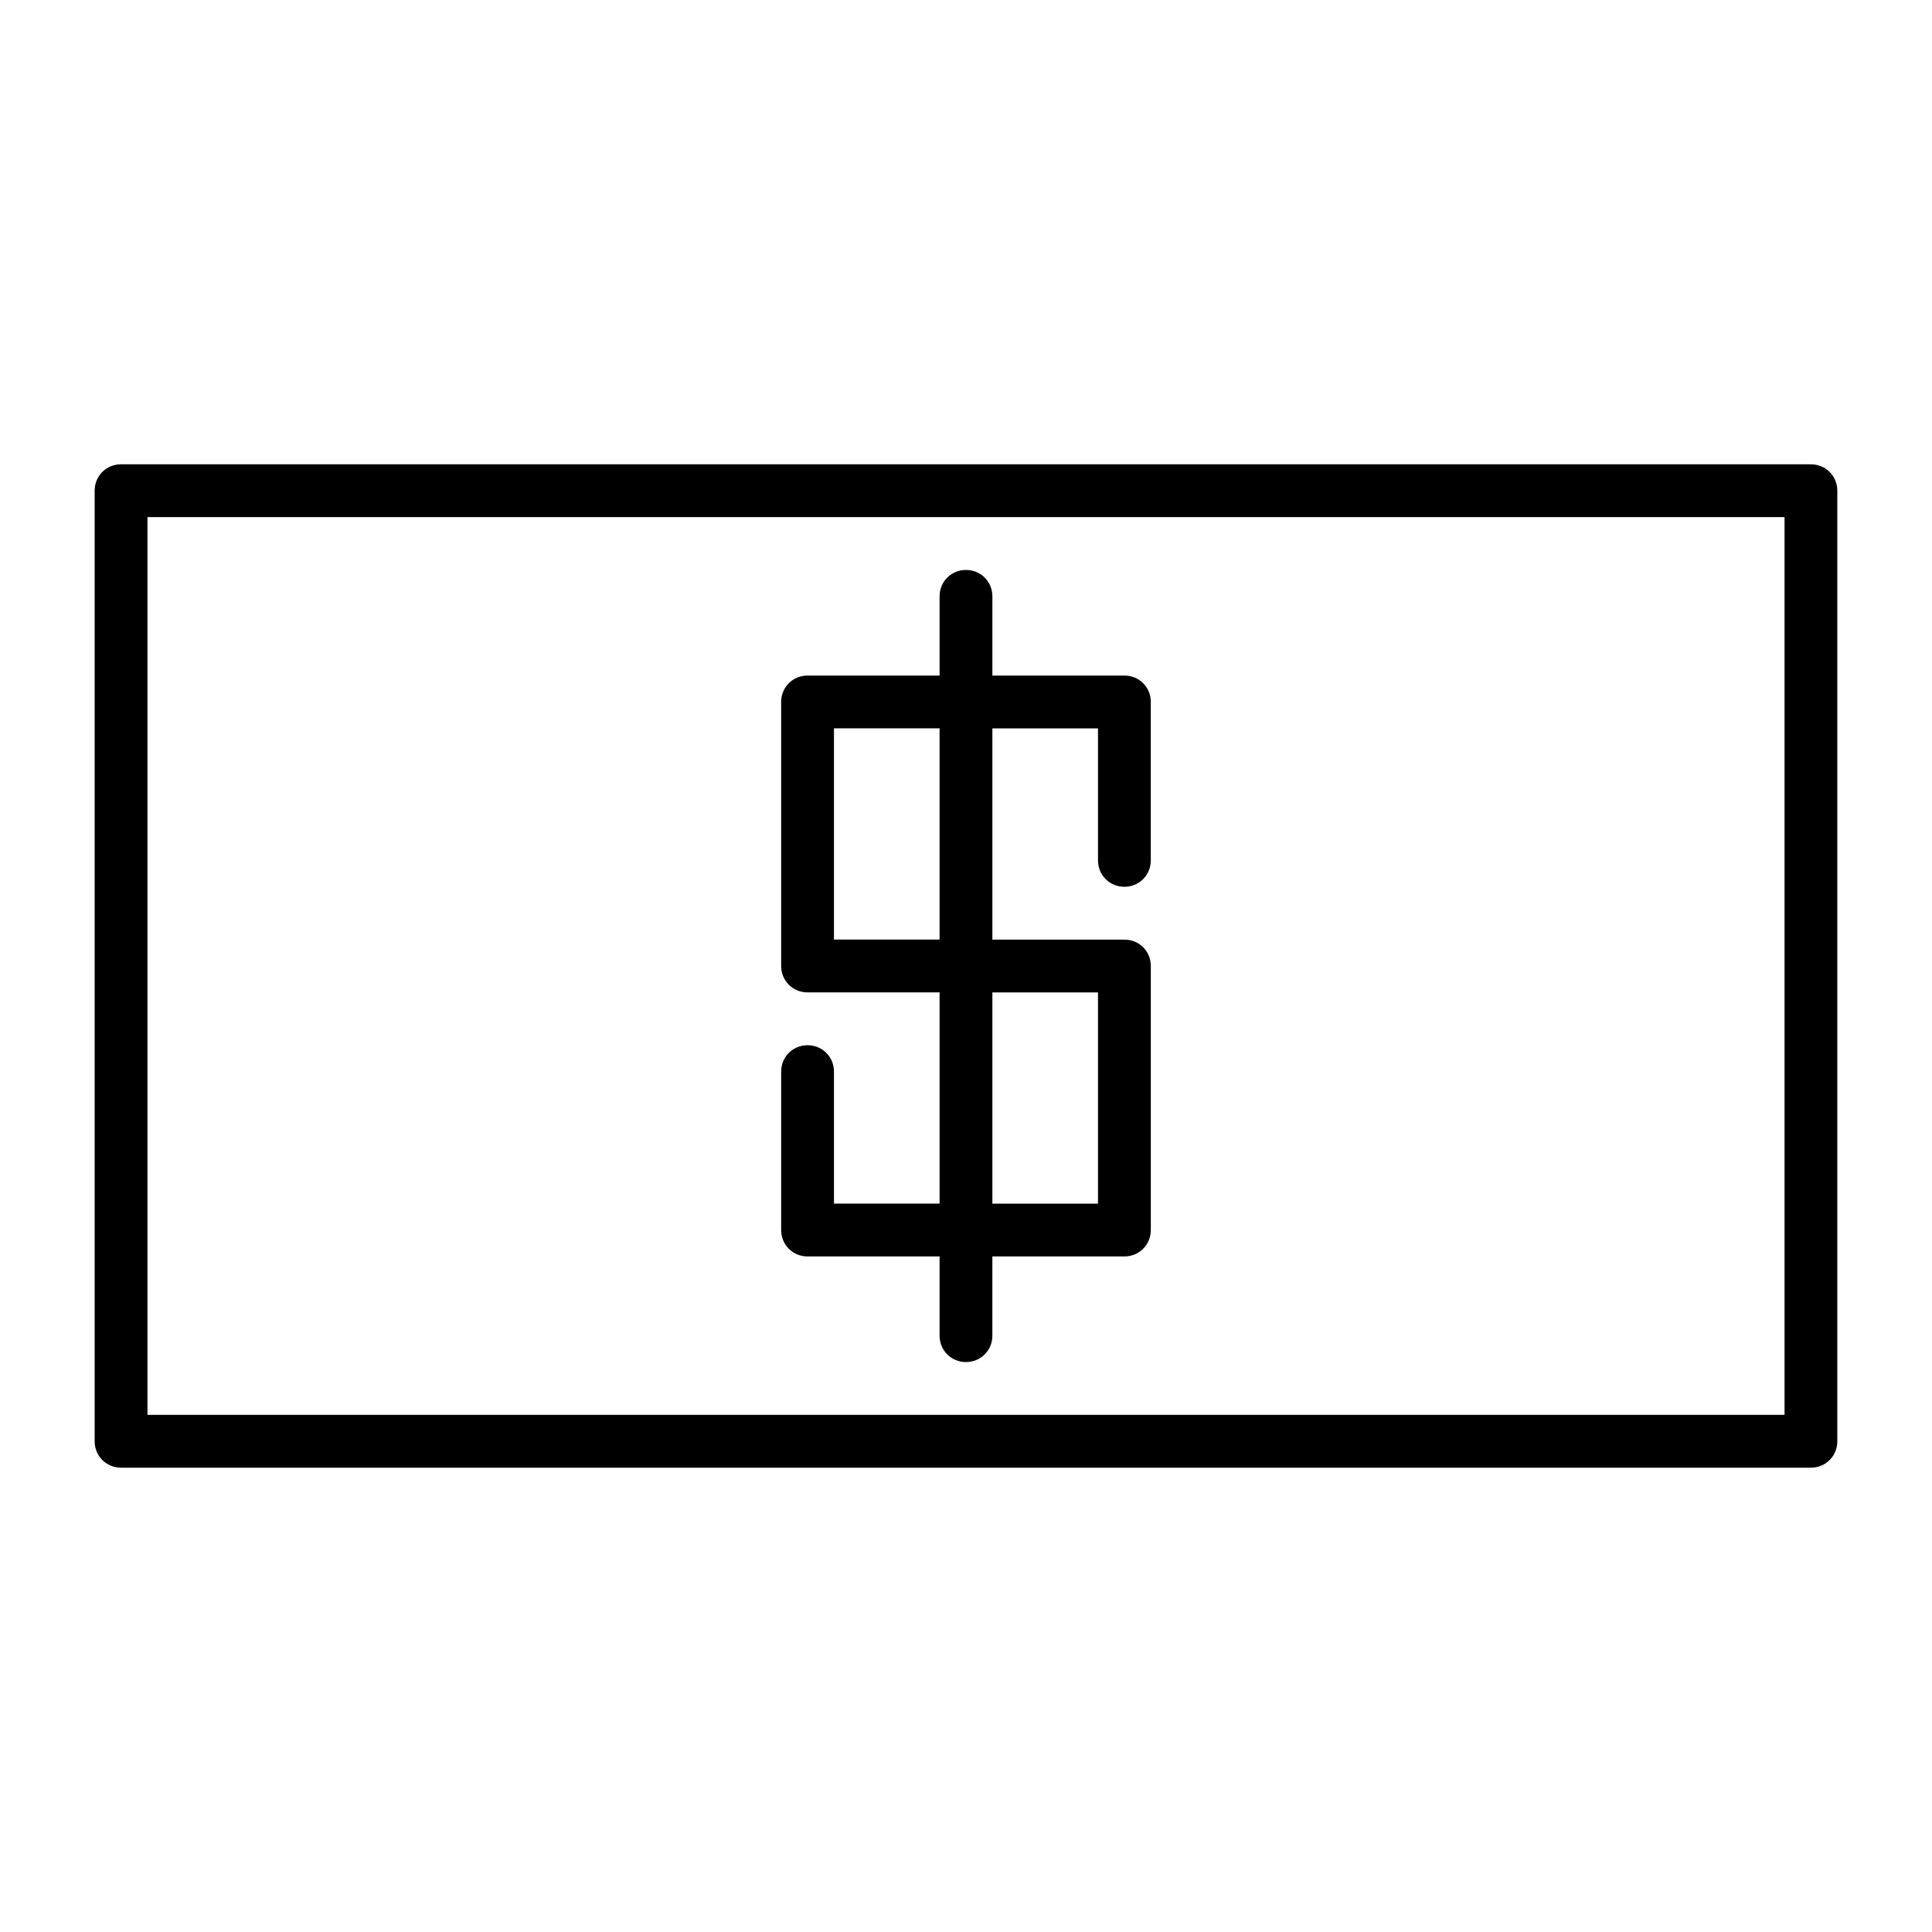
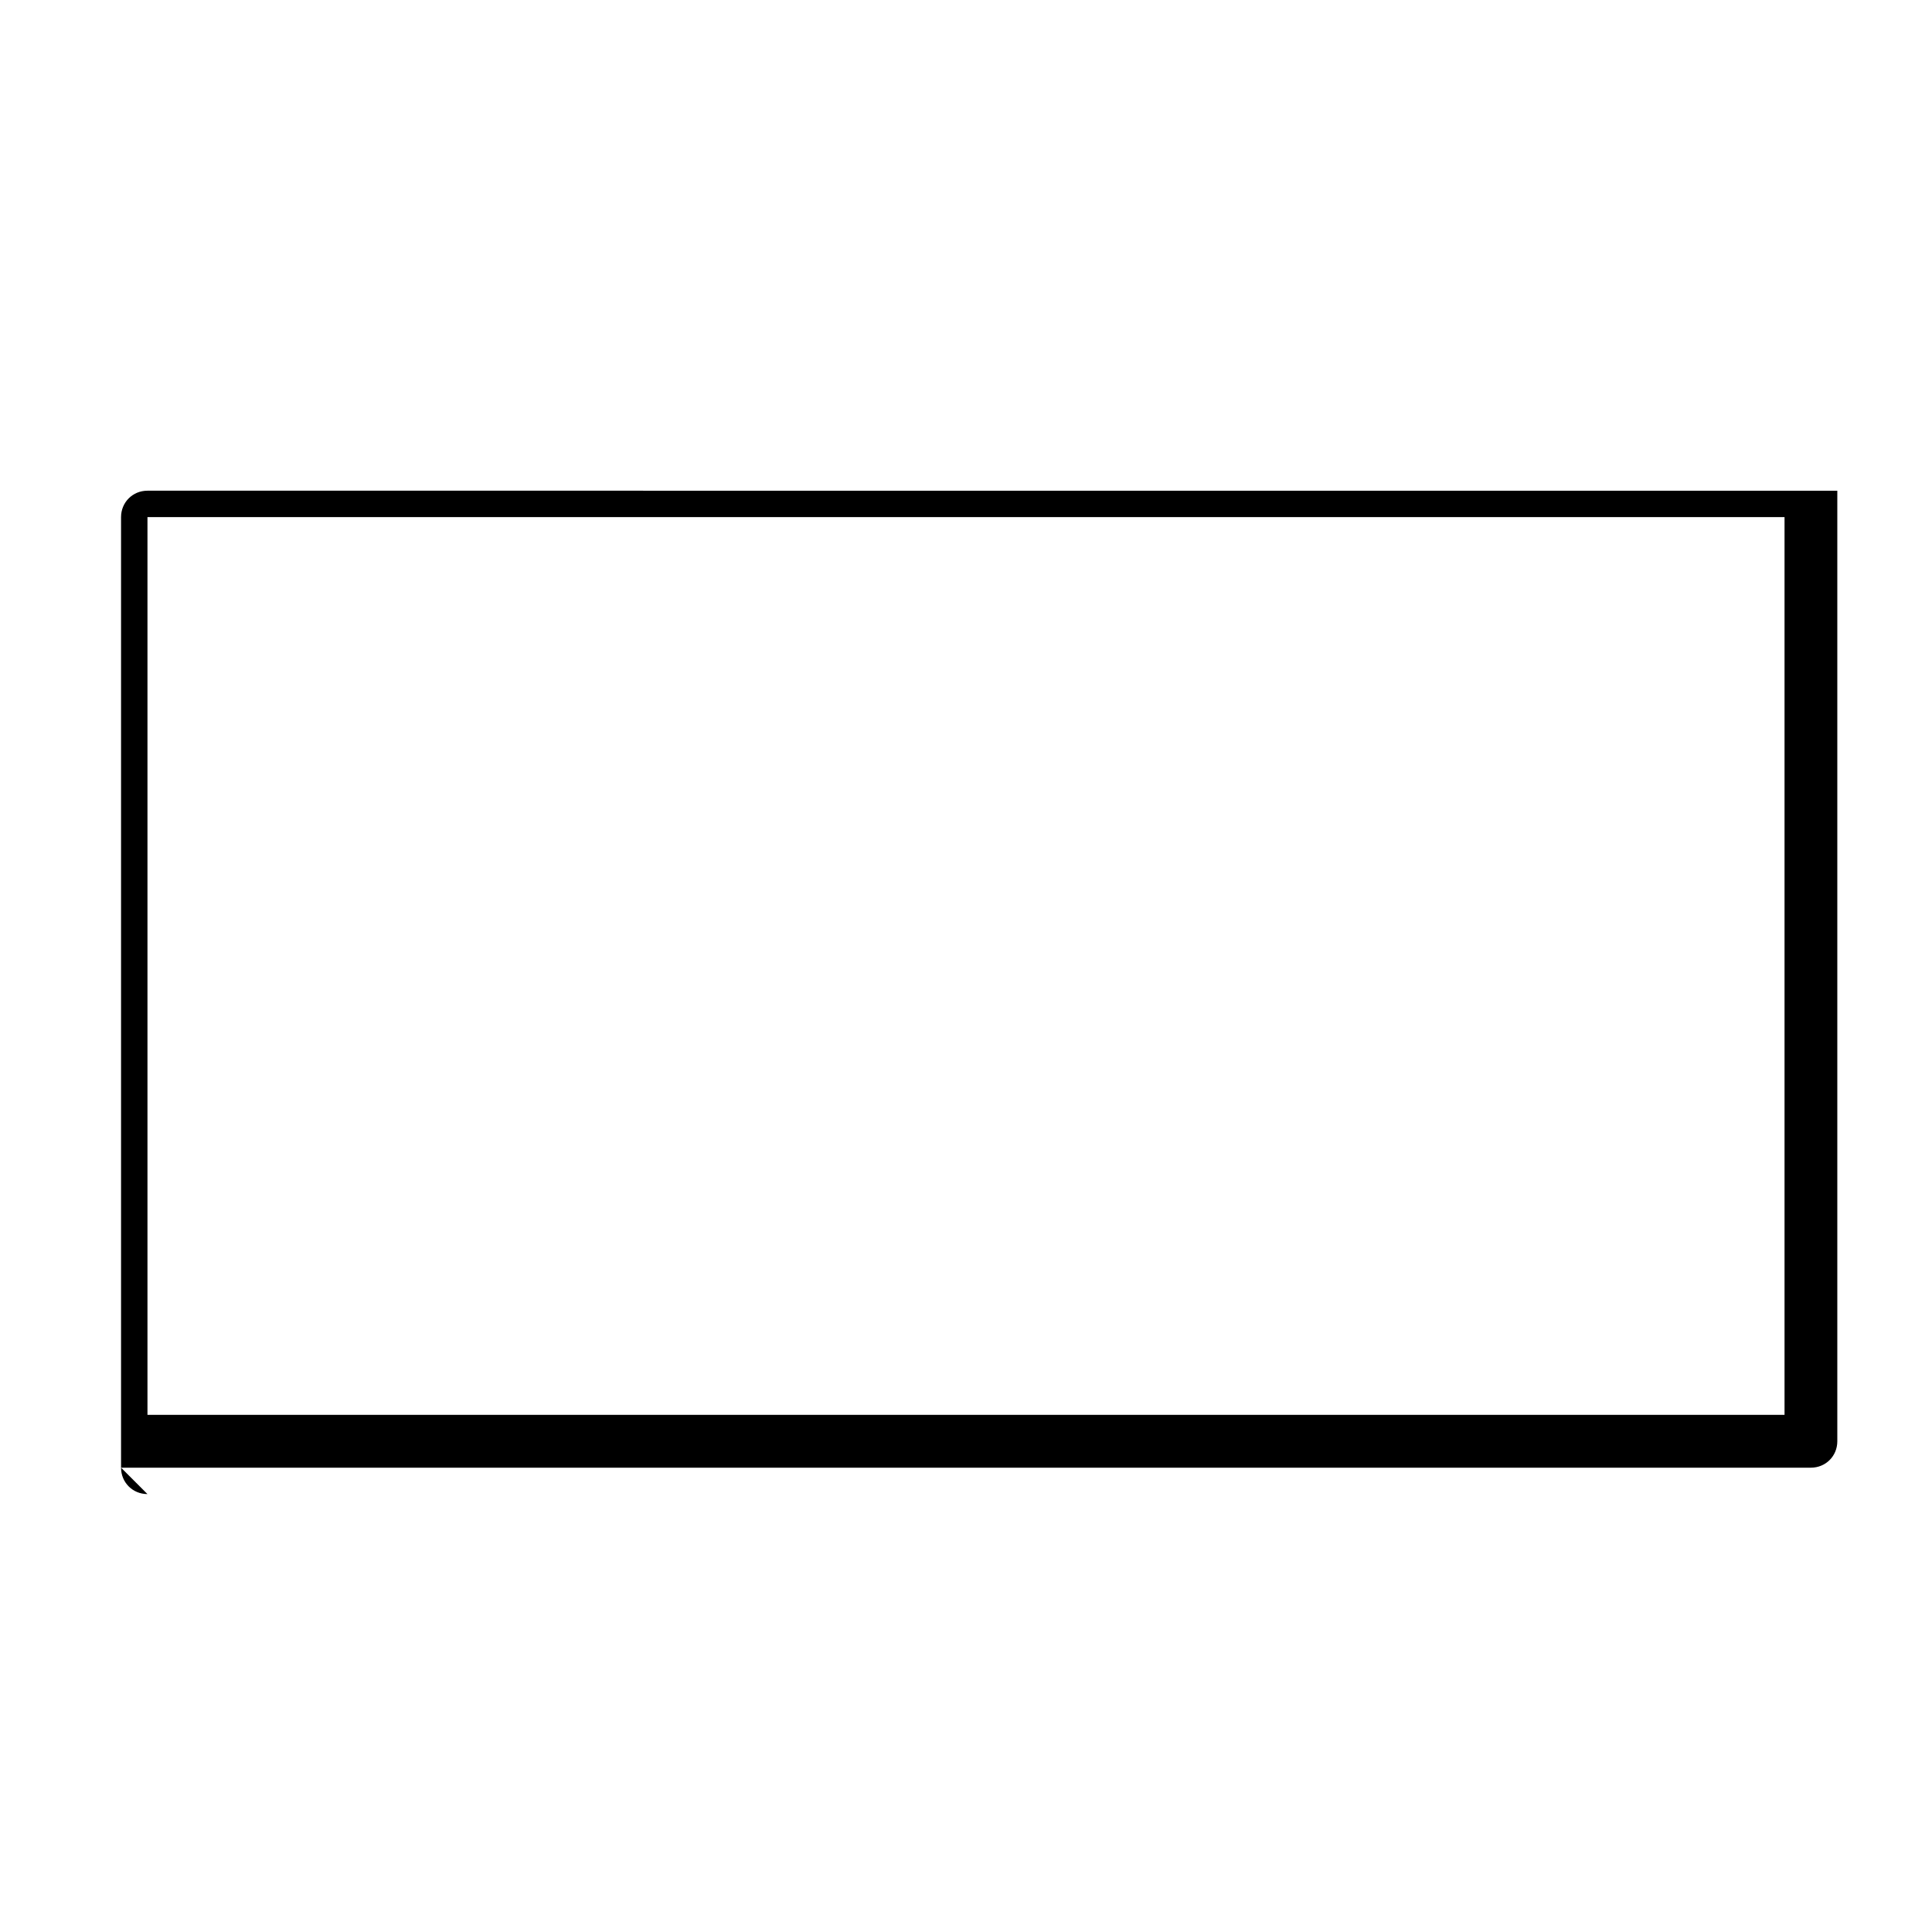
<svg xmlns="http://www.w3.org/2000/svg" fill="#000000" width="800px" height="800px" version="1.1" viewBox="144 144 512 512">
  <g>
-     <path d="m441.98 323.03h-34.988v-20.992c0-3.918-3.078-6.996-6.996-6.996s-6.996 3.078-6.996 6.996v20.992h-34.988c-3.918 0-6.996 3.078-6.996 6.996v69.973c0 3.918 3.078 6.996 6.996 6.996h34.988v55.98h-27.988l-0.004-34.984c0-3.918-3.078-6.996-6.996-6.996s-6.996 3.078-6.996 6.996v41.984c0 3.918 3.078 6.996 6.996 6.996h34.988l-0.004 20.992c0 3.918 3.078 6.996 6.996 6.996 3.918 0 6.996-3.078 6.996-6.996v-20.992h34.992c3.918 0 6.996-3.078 6.996-6.996v-69.973c0-3.918-3.078-6.996-6.996-6.996h-34.988v-55.98h27.988v34.984c0 3.918 3.078 6.996 6.996 6.996s6.996-3.078 6.996-6.996v-41.984c0.004-3.918-3.074-6.996-6.992-6.996zm-48.984 69.973h-27.988v-55.98h27.988zm41.984 13.996v55.98h-27.988v-55.98z" />
-     <path d="m176.08 532.95h447.83c3.918 0 6.996-3.078 6.996-6.996v-251.91c0-3.918-3.078-6.996-6.996-6.996l-447.83-0.004c-3.918 0-6.996 3.082-6.996 7v251.91c0 3.918 3.078 6.996 6.996 6.996zm7-251.91h433.84v237.91h-433.84z" />
+     <path d="m176.08 532.95h447.83c3.918 0 6.996-3.078 6.996-6.996v-251.91l-447.83-0.004c-3.918 0-6.996 3.082-6.996 7v251.91c0 3.918 3.078 6.996 6.996 6.996zm7-251.91h433.84v237.91h-433.84z" />
  </g>
</svg>